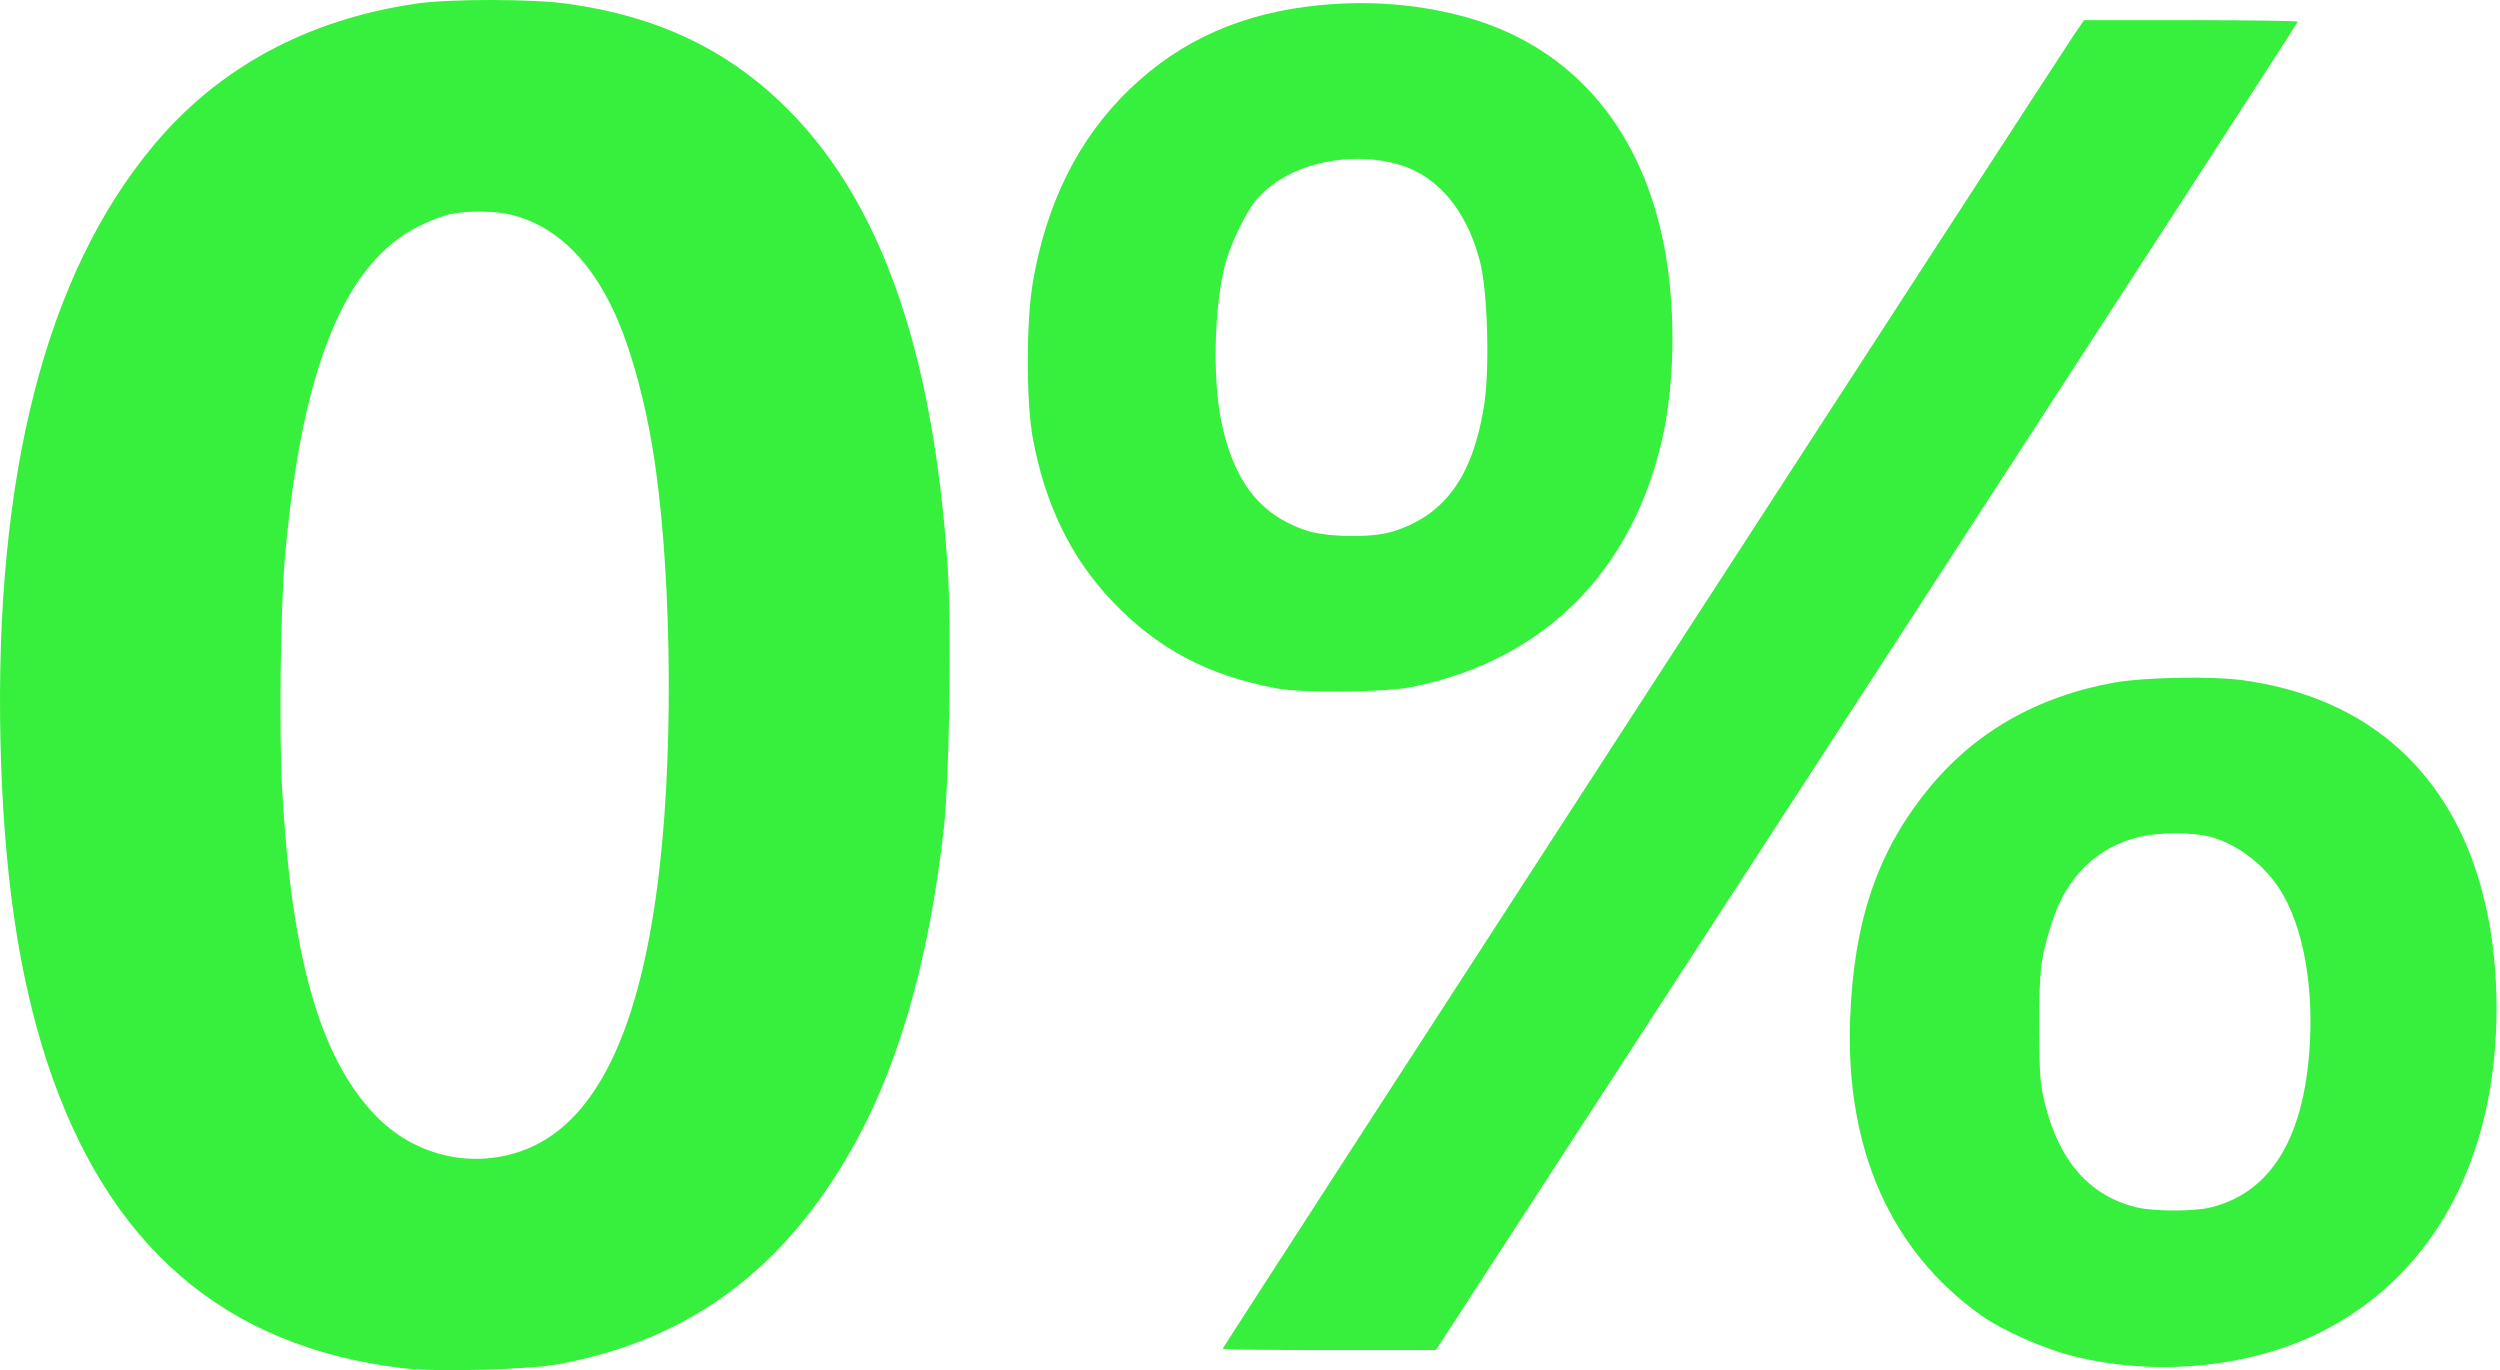
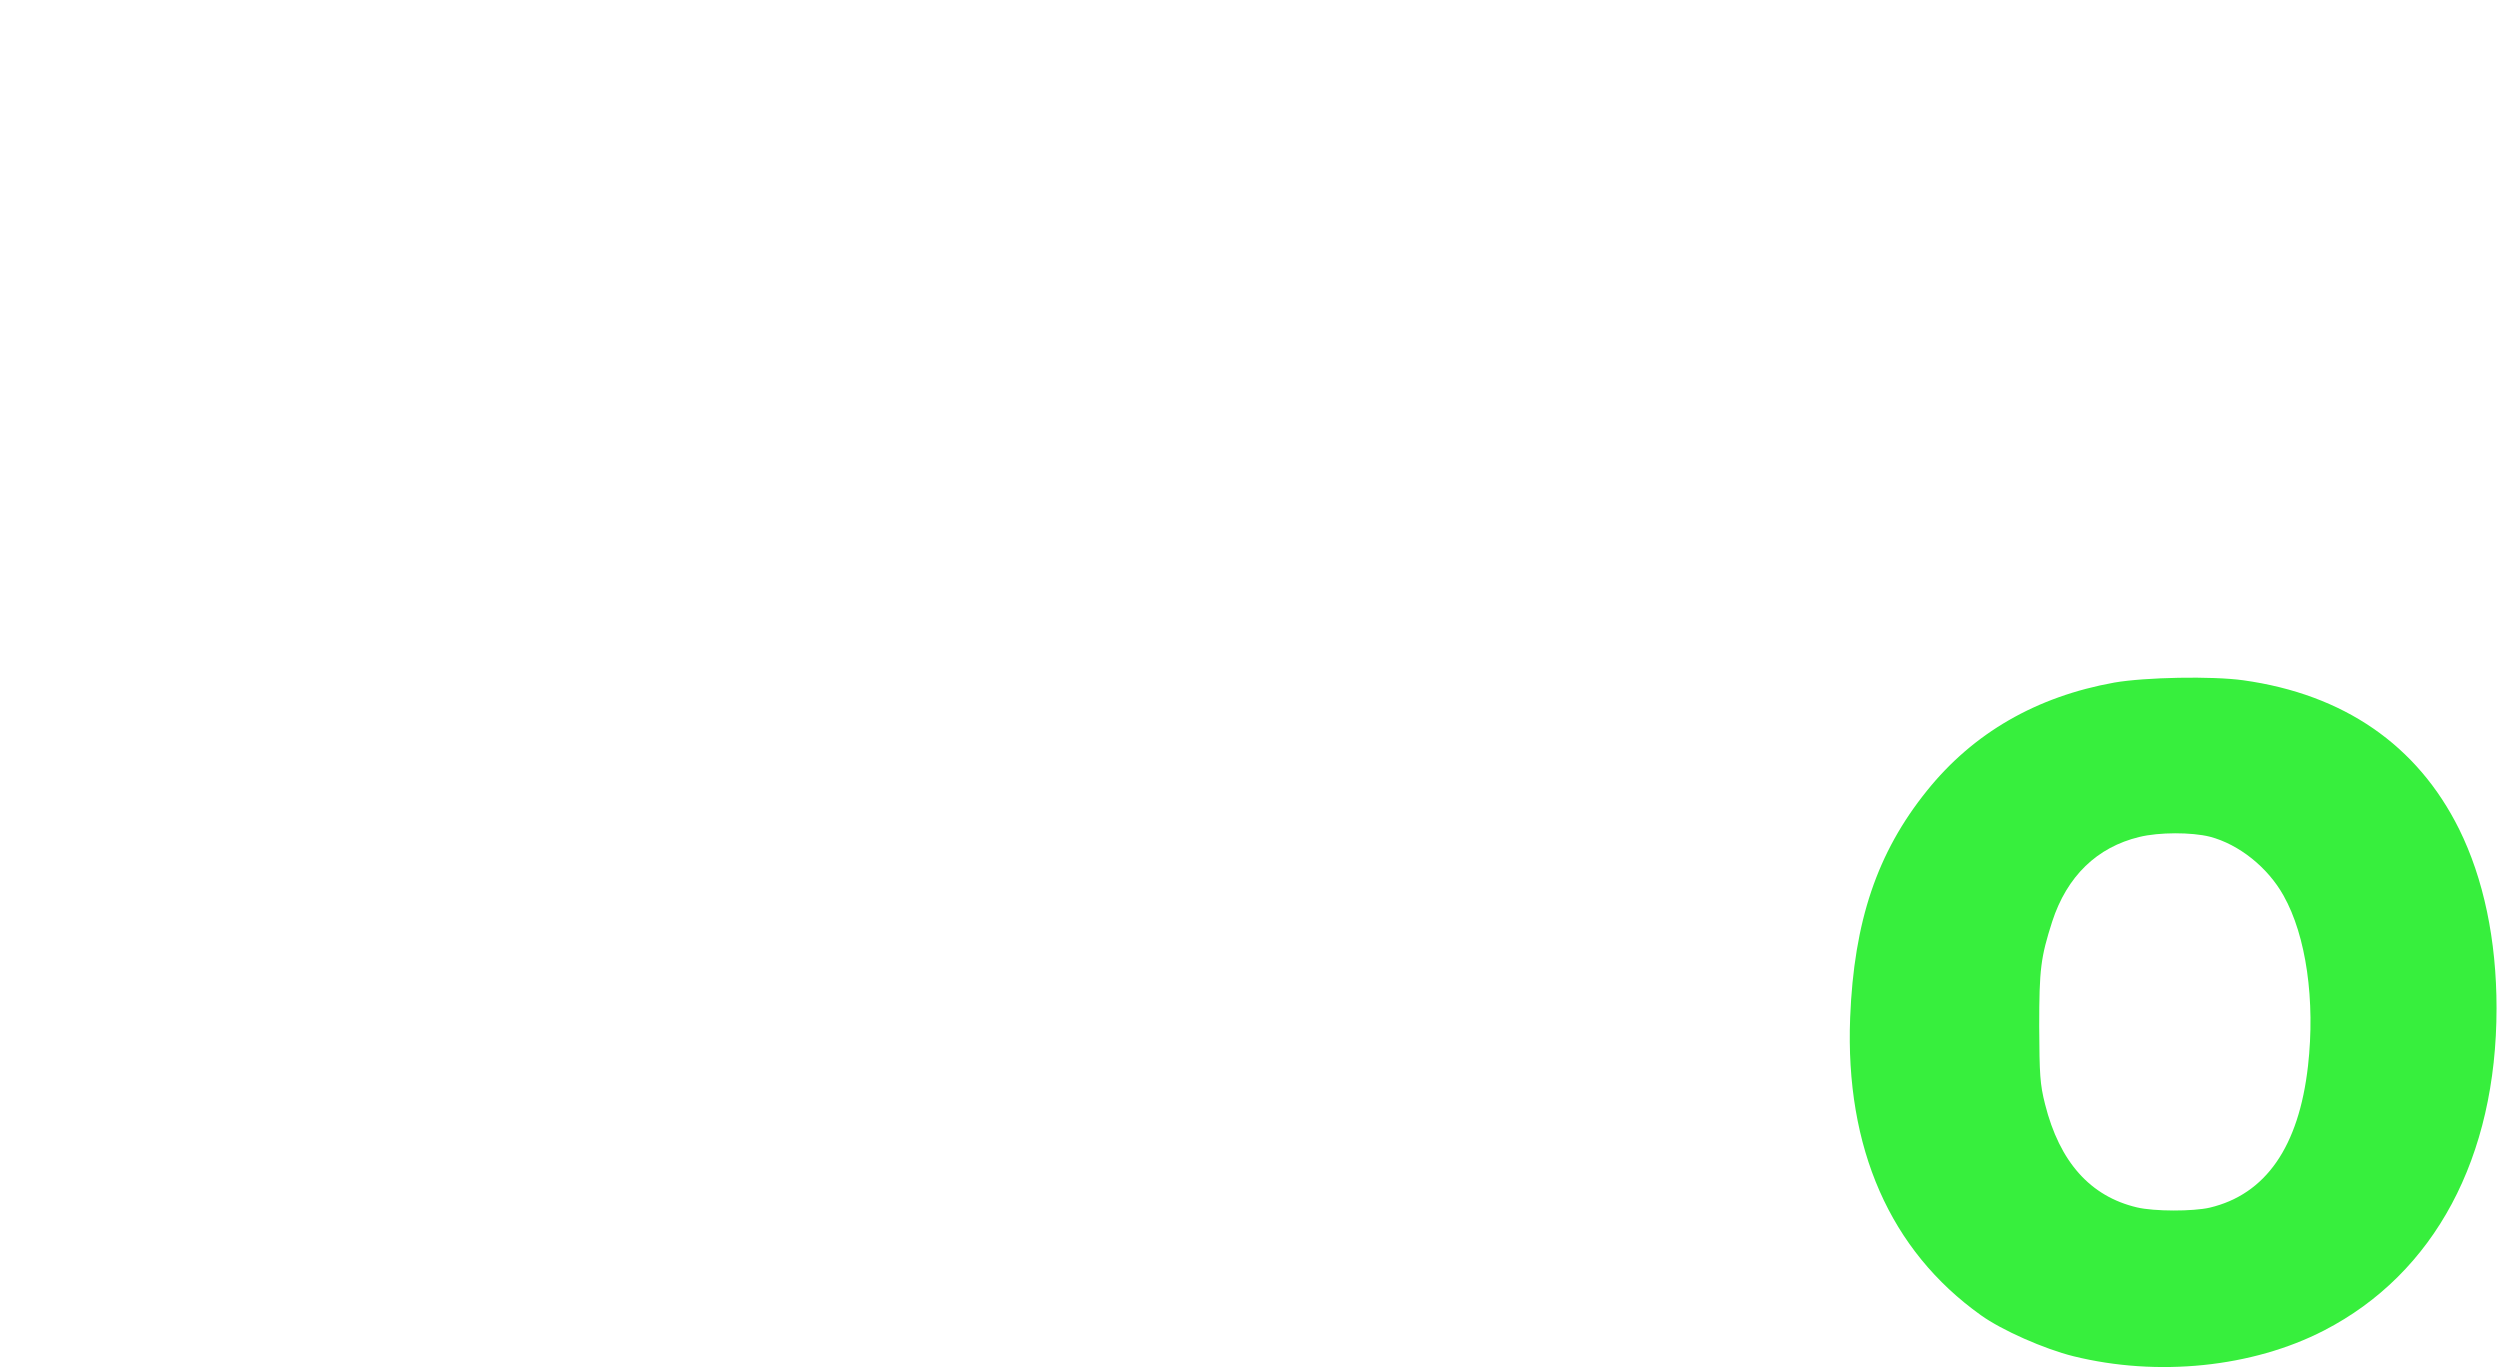
<svg xmlns="http://www.w3.org/2000/svg" width="208" height="114" viewBox="0 0 208 114" fill="none">
-   <path d="M34.632 0.299C25.56 1.634 18.162 5.619 12.735 12.148C3.811 22.853 -0.45 39.535 0.038 61.666C0.292 72.498 1.521 80.977 3.874 88.227C8.919 103.68 18.67 112.074 33.53 113.834C36.349 114.173 43.98 113.961 46.503 113.494C56.953 111.565 64.648 106.075 70.35 96.494C74.569 89.435 77.261 80.278 78.533 68.873C78.999 64.676 79.169 52.297 78.851 47.23C77.642 28.937 73.148 16.345 65.009 8.566C60.239 3.987 54.473 1.316 47.266 0.32C44.362 -0.104 37.388 -0.104 34.632 0.299ZM42.645 17.893C46.015 18.762 48.771 21.284 50.785 25.312C52.163 28.004 53.477 32.456 54.24 36.971C55.83 46.213 56.105 61.56 54.876 72.201C53.329 85.853 49.492 93.674 43.302 95.794C39.041 97.257 34.357 96.091 31.177 92.742C26.619 87.951 24.267 79.705 23.482 65.799C23.207 60.966 23.334 50.622 23.715 46.298C25.093 30.696 28.654 21.878 34.844 18.825C35.777 18.359 36.964 17.914 37.494 17.808C39.02 17.511 41.331 17.553 42.645 17.893Z" fill="#37EF3D" />
-   <path d="M109.821 0.428C103.419 1.043 98.268 3.311 94.007 7.402C89.725 11.514 87.012 16.962 85.909 23.64C85.38 26.819 85.38 33.348 85.909 36.337C86.906 41.891 89.089 46.406 92.544 50.031C96.296 53.973 100.451 56.178 106.132 57.259C108.316 57.683 115.162 57.619 117.494 57.153C128.475 54.949 135.915 47.487 138.374 36.188C139.391 31.44 139.413 25.102 138.395 20.163C136.381 10.2 130.34 3.523 121.331 1.255C117.643 0.322 113.785 0.046 109.821 0.428ZM116.032 13.592C119.487 14.461 122.03 17.386 123.154 21.838C123.79 24.403 123.959 30.868 123.451 33.899C122.497 39.707 120.165 42.887 115.883 44.222C114.145 44.774 110.287 44.71 108.549 44.095C104.776 42.781 102.656 40.025 101.617 35.086C100.896 31.546 101.002 25.865 101.871 22.24C102.295 20.46 103.61 17.704 104.564 16.581C106.98 13.783 111.792 12.532 116.032 13.592Z" fill="#37EF3D" />
-   <path d="M172.566 2.884C170.849 5.428 101.723 112.095 101.723 112.222C101.723 112.286 105.708 112.328 110.605 112.328H119.466L155.332 57.129C175.046 26.774 191.177 1.888 191.177 1.803C191.177 1.74 187.171 1.676 182.274 1.676H173.393L172.566 2.884Z" fill="#37EF3D" />
  <path d="M175.915 56.789C169.429 57.955 164.172 60.986 160.314 65.798C156.18 70.928 154.251 76.652 153.933 84.664C153.509 95.518 157.261 104.039 164.808 109.423C166.546 110.674 170.107 112.243 172.502 112.836C179.519 114.574 187.404 113.769 193.361 110.695C202.561 105.947 207.712 96.302 207.712 83.88C207.712 78.199 206.631 73.09 204.596 68.978C201.119 61.983 194.993 57.764 186.641 56.599C184.034 56.238 178.501 56.344 175.915 56.789ZM183.864 69.614C186.281 70.25 188.676 72.158 189.99 74.511C191.877 77.86 192.64 83.244 192.025 88.692C191.262 95.412 188.507 99.376 183.843 100.478C182.465 100.796 179.222 100.796 177.802 100.457C173.923 99.545 171.358 96.683 170.149 91.872C169.725 90.197 169.683 89.413 169.662 85.406C169.662 80.616 169.789 79.662 170.743 76.673C171.972 72.9 174.474 70.483 177.993 69.635C179.625 69.232 182.338 69.232 183.864 69.614Z" fill="#37EF3D" />
</svg>